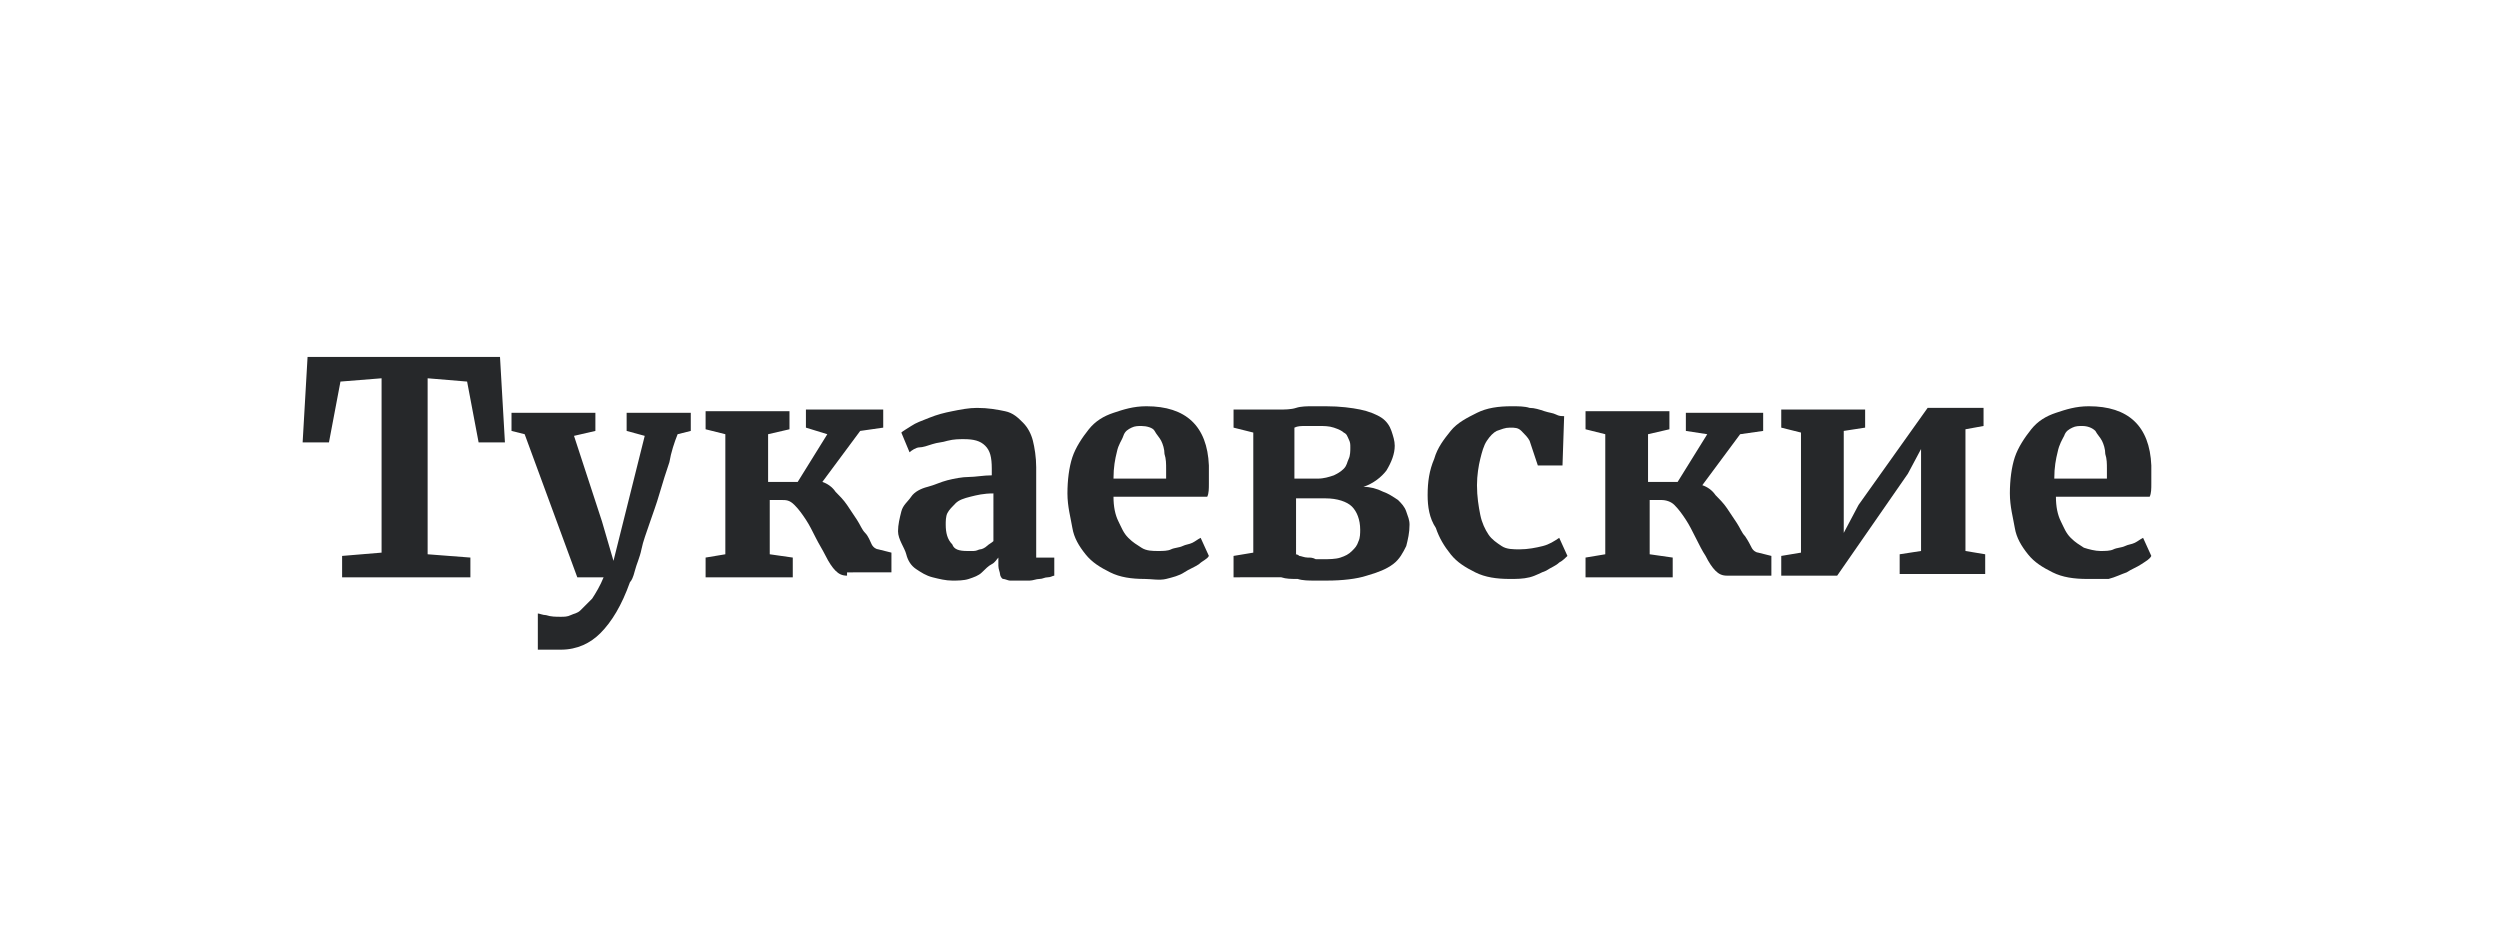
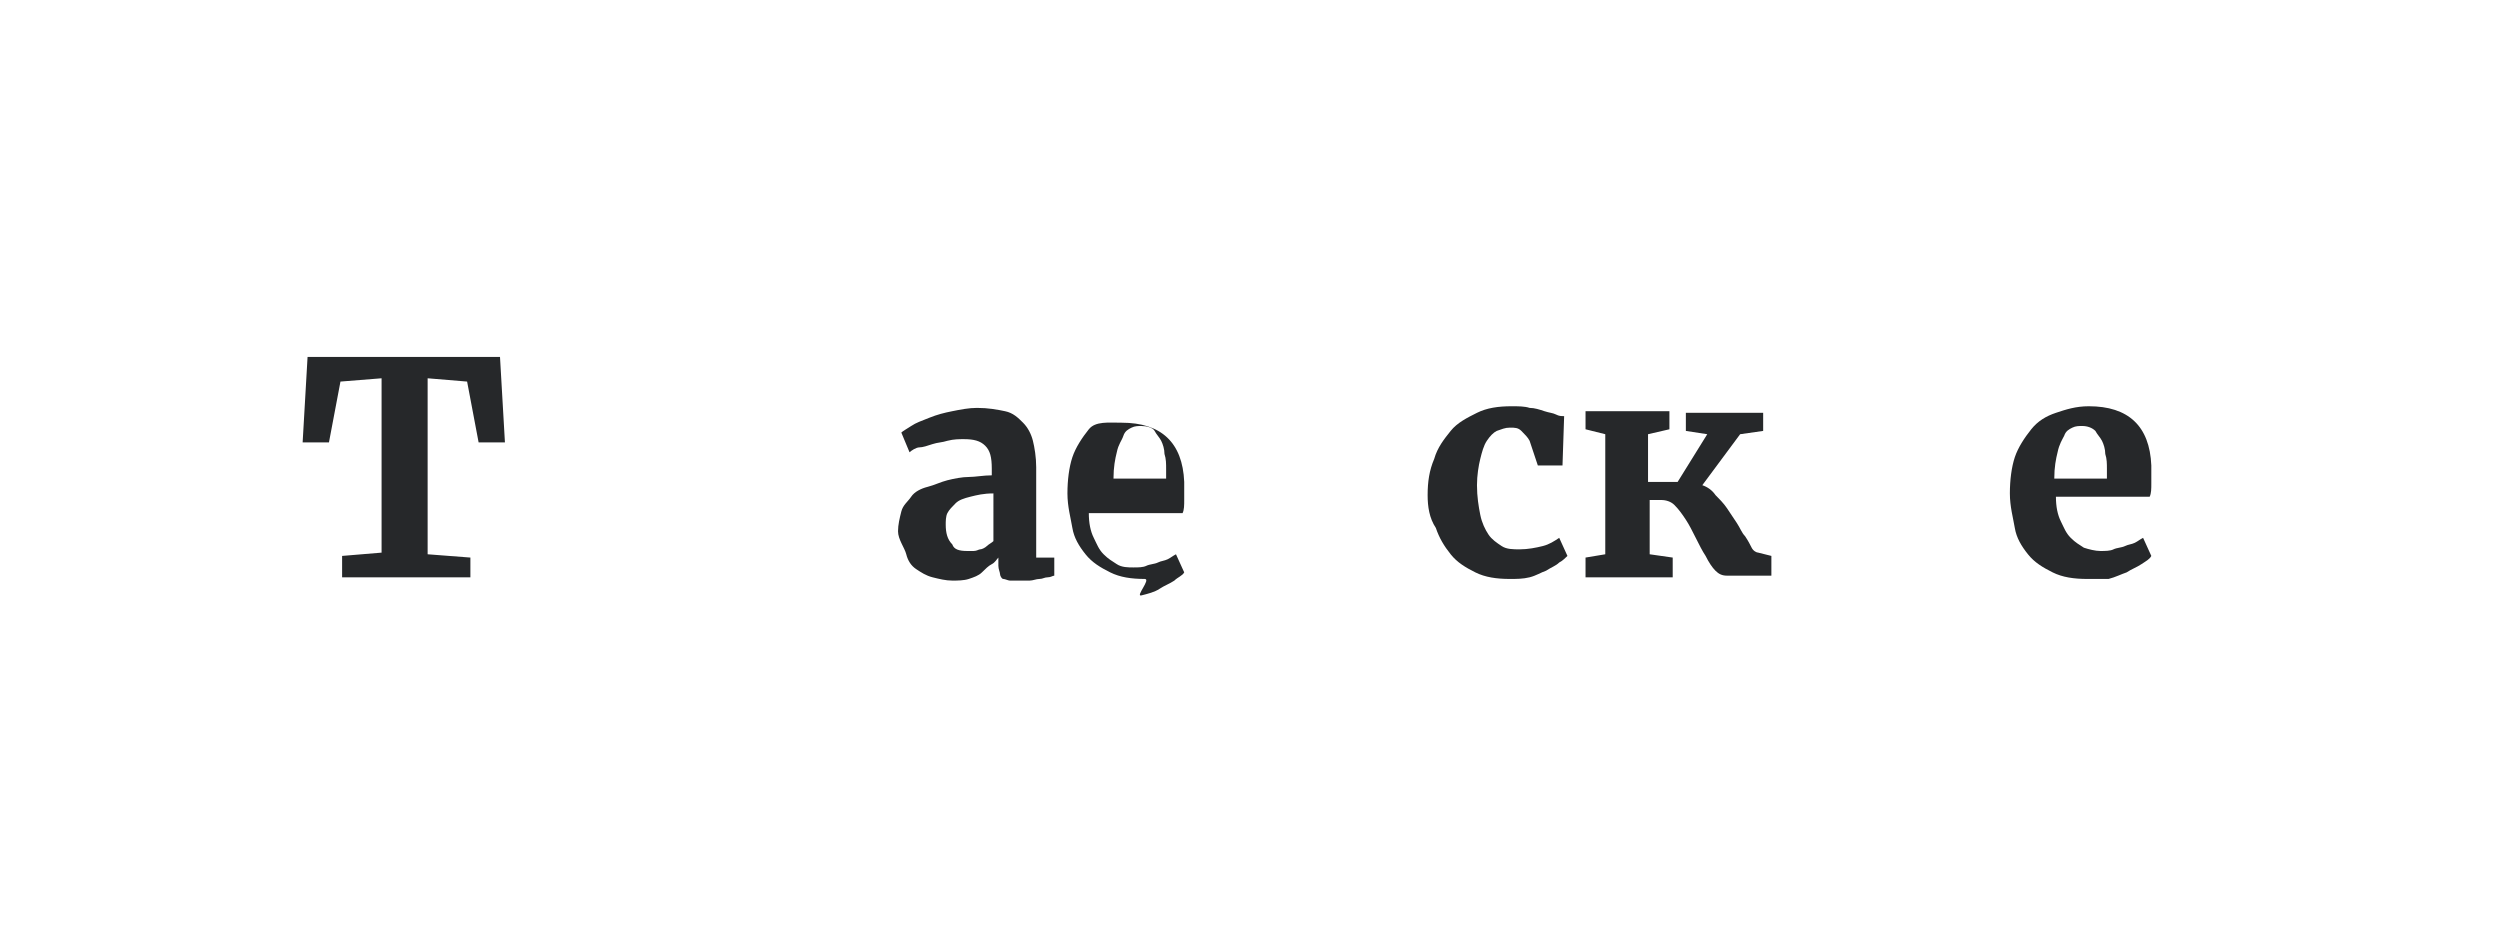
<svg xmlns="http://www.w3.org/2000/svg" version="1.1" id="Vrstva_1" x="0px" y="0px" viewBox="0 0 152 57" style="enable-background:new 0 0 152 57;" xml:space="preserve">
  <style type="text/css">
	.st0{fill:none;}
	.st1{enable-background:new    ;}
	.st2{fill:#26282A;}
</style>
  <g id="_02_Тукаевские" transform="translate(-104 -471)">
    <g id="Cislo_01" transform="translate(104 424)">
      <rect id="Rectangle_6" y="47" class="st0" width="152" height="57" />
    </g>
    <g class="st1">
      <path class="st2" d="M124.8,506v-1.2l2.4-0.2v-10.6l-2.5,0.2l-0.7,3.7h-1.6l0.3-5.2h11.7l0.3,5.2h-1.6l-0.7-3.7l-2.4-0.2v10.7    l2.6,0.2v1.2H124.8z" />
-       <path class="st2" d="M138.1,510.5c-0.1,0-0.2,0-0.4,0s-0.3,0-0.4,0s-0.3,0-0.4,0c-0.1,0-0.2,0-0.2,0v-2.2c0.1,0,0.3,0.1,0.5,0.1    c0.3,0.1,0.6,0.1,0.9,0.1c0.2,0,0.4,0,0.6-0.1s0.4-0.1,0.6-0.3s0.4-0.4,0.7-0.7c0.2-0.3,0.5-0.8,0.7-1.3h-1.6l-3.2-8.7l-0.8-0.2    v-1.1h5.1v1.1l-1.3,0.3l1.7,5.2l0.7,2.4l0.6-2.4l1.3-5.2l-1.1-0.3v-1.1h3.9v1.1l-0.8,0.2c-0.2,0.5-0.4,1.1-0.5,1.7    c-0.2,0.6-0.4,1.2-0.6,1.9s-0.4,1.2-0.6,1.8s-0.4,1.1-0.5,1.6s-0.3,0.9-0.4,1.3s-0.2,0.6-0.3,0.7c-0.5,1.4-1.1,2.4-1.8,3.1    C139.9,510.1,139.1,510.5,138.1,510.5z" />
-       <path class="st2" d="M155.5,506c-0.3,0-0.5-0.1-0.7-0.3s-0.4-0.5-0.6-0.9s-0.4-0.7-0.6-1.1s-0.4-0.8-0.6-1.1s-0.4-0.6-0.7-0.9    s-0.5-0.3-0.8-0.3h-0.7v3.3l1.4,0.2v1.2h-5.3v-1.2l1.2-0.2v-7.3l-1.2-0.3v-1.1h5.1v1.1l-1.3,0.3v2.9h1.8l1.8-2.9L153,497v-1.1h4.7    v1.1l-1.4,0.2l-2.3,3.1c0.3,0.1,0.6,0.3,0.8,0.6c0.2,0.2,0.5,0.5,0.7,0.8s0.4,0.6,0.6,0.9c0.2,0.3,0.3,0.6,0.5,0.8    s0.3,0.5,0.4,0.7s0.3,0.3,0.4,0.3l0.8,0.2v1.2H155.5z" />
      <path class="st2" d="M158.6,503.3c0-0.4,0.1-0.8,0.2-1.2s0.4-0.6,0.6-0.9s0.6-0.5,1-0.6s0.8-0.3,1.2-0.4c0.4-0.1,0.9-0.2,1.3-0.2    s0.9-0.1,1.4-0.1v-0.4c0-0.7-0.1-1.1-0.4-1.4c-0.3-0.3-0.7-0.4-1.3-0.4c-0.3,0-0.6,0-1,0.1c-0.3,0.1-0.6,0.1-0.9,0.2    s-0.6,0.2-0.8,0.2s-0.5,0.2-0.6,0.3h0l-0.5-1.2c0.1-0.1,0.3-0.2,0.6-0.4c0.3-0.2,0.6-0.3,1.1-0.5s0.9-0.3,1.4-0.4s1-0.2,1.5-0.2    c0.7,0,1.2,0.1,1.7,0.2s0.8,0.4,1.1,0.7s0.5,0.7,0.6,1.1c0.1,0.4,0.2,1,0.2,1.6v5.5h1.1v1.1c-0.1,0-0.2,0.1-0.4,0.1    c-0.2,0-0.3,0.1-0.5,0.1c-0.2,0-0.4,0.1-0.6,0.1s-0.5,0-0.7,0c-0.2,0-0.4,0-0.5,0s-0.3-0.1-0.4-0.1s-0.2-0.2-0.2-0.3    c0-0.1-0.1-0.3-0.1-0.5v-0.5c-0.1,0.1-0.2,0.3-0.4,0.4s-0.4,0.3-0.6,0.5s-0.5,0.3-0.8,0.4c-0.3,0.1-0.7,0.1-1,0.1    c-0.4,0-0.8-0.1-1.2-0.2s-0.7-0.3-1-0.5s-0.5-0.5-0.6-0.9S158.6,503.8,158.6,503.3z M162.8,504.5c0.1,0,0.2,0,0.4,0    s0.3-0.1,0.4-0.1s0.3-0.1,0.4-0.2s0.3-0.2,0.4-0.3V501c-0.6,0-1,0.1-1.4,0.2s-0.7,0.2-0.9,0.4s-0.4,0.4-0.5,0.6s-0.1,0.5-0.1,0.7    c0,0.5,0.1,0.9,0.4,1.2C162,504.4,162.3,504.5,162.8,504.5z" />
-       <path class="st2" d="M173.6,506.2c-0.8,0-1.5-0.1-2.1-0.4s-1.1-0.6-1.5-1.1c-0.4-0.5-0.7-1-0.8-1.6s-0.3-1.3-0.3-2.1    c0-0.8,0.1-1.6,0.3-2.2c0.2-0.6,0.6-1.2,1-1.7c0.4-0.5,0.9-0.8,1.5-1s1.2-0.4,2-0.4c2.4,0,3.7,1.2,3.8,3.6c0,0.4,0,0.8,0,1.1    c0,0.3,0,0.6-0.1,0.8h-5.7c0,0.6,0.1,1.1,0.3,1.5s0.3,0.7,0.6,1s0.5,0.4,0.8,0.6s0.7,0.2,1,0.2c0.3,0,0.6,0,0.8-0.1    s0.5-0.1,0.7-0.2s0.4-0.1,0.6-0.2s0.3-0.2,0.5-0.3l0.5,1.1c-0.1,0.2-0.4,0.3-0.6,0.5c-0.3,0.2-0.6,0.3-0.9,0.5s-0.7,0.3-1.1,0.4    S174,506.2,173.6,506.2z M173.4,496.9c-0.2,0-0.4,0-0.6,0.1s-0.4,0.2-0.5,0.5s-0.3,0.5-0.4,1c-0.1,0.4-0.2,0.9-0.2,1.6h3.2    c0,0,0-0.1,0-0.1s0-0.1,0-0.2s0-0.1,0-0.2s0-0.1,0-0.1c0-0.3,0-0.6-0.1-0.9c0-0.3-0.1-0.6-0.2-0.8s-0.3-0.4-0.4-0.6    S173.7,496.9,173.4,496.9z" />
-       <path class="st2" d="M179,506v-1.2l1.2-0.2v-7.3L179,497v-1.1h1.9c0.3,0,0.5,0,0.9,0c0.3,0,0.7,0,1-0.1s0.7-0.1,1-0.1    c0.3,0,0.6,0,0.8,0c0.9,0,1.6,0.1,2.1,0.2s1,0.3,1.3,0.5c0.3,0.2,0.5,0.5,0.6,0.8c0.1,0.3,0.2,0.6,0.2,0.9c0,0.5-0.2,1-0.5,1.5    c-0.3,0.4-0.8,0.8-1.4,1c0.4,0,0.8,0.1,1.2,0.3c0.3,0.1,0.6,0.3,0.9,0.5c0.2,0.2,0.4,0.4,0.5,0.7c0.1,0.3,0.2,0.5,0.2,0.8    c0,0.5-0.1,0.9-0.2,1.3c-0.2,0.4-0.4,0.8-0.8,1.1s-0.9,0.5-1.6,0.7c-0.6,0.2-1.5,0.3-2.4,0.3c-0.2,0-0.5,0-0.8,0    c-0.3,0-0.7,0-1-0.1c-0.4,0-0.7,0-1-0.1c-0.3,0-0.6,0-0.9,0H179z M182.7,500.1h1.4c0.4,0,0.7-0.1,1-0.2c0.2-0.1,0.4-0.2,0.6-0.4    s0.2-0.4,0.3-0.6s0.1-0.5,0.1-0.7c0-0.2,0-0.3-0.1-0.5s-0.1-0.3-0.3-0.4c-0.1-0.1-0.3-0.2-0.6-0.3s-0.6-0.1-0.9-0.1    c-0.3,0-0.5,0-0.8,0s-0.5,0-0.7,0.1V500.1z M182.7,504.7c0.1,0,0.2,0,0.3,0.1c0.1,0,0.3,0.1,0.5,0.1c0.2,0,0.3,0,0.5,0.1    c0.2,0,0.3,0,0.4,0c0.4,0,0.8,0,1.1-0.1c0.3-0.1,0.5-0.2,0.7-0.4s0.3-0.3,0.4-0.6c0.1-0.2,0.1-0.5,0.1-0.7c0-0.6-0.2-1.1-0.5-1.4    s-0.9-0.5-1.6-0.5h-1.8V504.7z" />
+       <path class="st2" d="M173.6,506.2c-0.8,0-1.5-0.1-2.1-0.4s-1.1-0.6-1.5-1.1c-0.4-0.5-0.7-1-0.8-1.6s-0.3-1.3-0.3-2.1    c0-0.8,0.1-1.6,0.3-2.2c0.2-0.6,0.6-1.2,1-1.7s1.2-0.4,2-0.4c2.4,0,3.7,1.2,3.8,3.6c0,0.4,0,0.8,0,1.1    c0,0.3,0,0.6-0.1,0.8h-5.7c0,0.6,0.1,1.1,0.3,1.5s0.3,0.7,0.6,1s0.5,0.4,0.8,0.6s0.7,0.2,1,0.2c0.3,0,0.6,0,0.8-0.1    s0.5-0.1,0.7-0.2s0.4-0.1,0.6-0.2s0.3-0.2,0.5-0.3l0.5,1.1c-0.1,0.2-0.4,0.3-0.6,0.5c-0.3,0.2-0.6,0.3-0.9,0.5s-0.7,0.3-1.1,0.4    S174,506.2,173.6,506.2z M173.4,496.9c-0.2,0-0.4,0-0.6,0.1s-0.4,0.2-0.5,0.5s-0.3,0.5-0.4,1c-0.1,0.4-0.2,0.9-0.2,1.6h3.2    c0,0,0-0.1,0-0.1s0-0.1,0-0.2s0-0.1,0-0.2s0-0.1,0-0.1c0-0.3,0-0.6-0.1-0.9c0-0.3-0.1-0.6-0.2-0.8s-0.3-0.4-0.4-0.6    S173.7,496.9,173.4,496.9z" />
      <path class="st2" d="M190.8,501.1c0-0.8,0.1-1.5,0.4-2.2c0.2-0.7,0.6-1.2,1-1.7s1-0.8,1.6-1.1c0.6-0.3,1.3-0.4,2.1-0.4    c0.4,0,0.8,0,1.1,0.1c0.3,0,0.6,0.1,0.9,0.2s0.5,0.1,0.7,0.2c0.2,0.1,0.3,0.1,0.5,0.1l-0.1,3h-1.5l-0.5-1.5    c-0.1-0.2-0.3-0.4-0.5-0.6s-0.4-0.2-0.7-0.2c-0.3,0-0.5,0.1-0.8,0.2c-0.2,0.1-0.4,0.3-0.6,0.6c-0.2,0.3-0.3,0.7-0.4,1.1    s-0.2,1-0.2,1.6c0,0.7,0.1,1.3,0.2,1.8c0.1,0.5,0.3,0.9,0.5,1.2c0.2,0.3,0.5,0.5,0.8,0.7s0.7,0.2,1.1,0.2c0.5,0,1-0.1,1.4-0.2    c0.4-0.1,0.7-0.3,1-0.5l0.5,1.1c-0.1,0.1-0.3,0.3-0.5,0.4c-0.2,0.2-0.5,0.3-0.8,0.5c-0.3,0.1-0.6,0.3-1,0.4    c-0.4,0.1-0.8,0.1-1.2,0.1c-0.8,0-1.5-0.1-2.1-0.4s-1.1-0.6-1.5-1.1c-0.4-0.5-0.7-1-0.9-1.6C190.9,502.5,190.8,501.8,190.8,501.1z    " />
      <path class="st2" d="M209,506c-0.3,0-0.5-0.1-0.7-0.3c-0.2-0.2-0.4-0.5-0.6-0.9c-0.2-0.3-0.4-0.7-0.6-1.1s-0.4-0.8-0.6-1.1    s-0.4-0.6-0.7-0.9c-0.2-0.2-0.5-0.3-0.8-0.3h-0.7v3.3l1.4,0.2v1.2h-5.3v-1.2l1.2-0.2v-7.3l-1.2-0.3v-1.1h5.1v1.1l-1.3,0.3v2.9h1.8    l1.8-2.9l-1.3-0.2v-1.1h4.7v1.1l-1.4,0.2l-2.3,3.1c0.3,0.1,0.6,0.3,0.8,0.6c0.2,0.2,0.5,0.5,0.7,0.8c0.2,0.3,0.4,0.6,0.6,0.9    c0.2,0.3,0.3,0.6,0.5,0.8c0.2,0.3,0.3,0.5,0.4,0.7s0.3,0.3,0.4,0.3l0.8,0.2v1.2H209z" />
-       <path class="st2" d="M212.3,506v-1.2l1.2-0.2v-7.3l-1.2-0.3v-1.1h5.1v1.1l-1.3,0.2v6.2l0.9-1.7l4.2-5.9h3.4v1.1l-1.1,0.2v7.4    l1.2,0.2v1.2h-5.2v-1.2l1.3-0.2v-6.2l-0.8,1.5l-4.3,6.2H212.3z" />
      <path class="st2" d="M230.9,506.2c-0.8,0-1.5-0.1-2.1-0.4c-0.6-0.3-1.1-0.6-1.5-1.1c-0.4-0.5-0.7-1-0.8-1.6s-0.3-1.3-0.3-2.1    c0-0.8,0.1-1.6,0.3-2.2c0.2-0.6,0.6-1.2,1-1.7c0.4-0.5,0.9-0.8,1.5-1s1.2-0.4,2-0.4c2.4,0,3.7,1.2,3.8,3.6c0,0.4,0,0.8,0,1.1    c0,0.3,0,0.6-0.1,0.8h-5.7c0,0.6,0.1,1.1,0.3,1.5s0.3,0.7,0.6,1s0.5,0.4,0.8,0.6c0.3,0.1,0.7,0.2,1,0.2c0.3,0,0.6,0,0.8-0.1    s0.5-0.1,0.7-0.2c0.2-0.1,0.4-0.1,0.6-0.2c0.2-0.1,0.3-0.2,0.5-0.3l0.5,1.1c-0.1,0.2-0.3,0.3-0.6,0.5c-0.3,0.2-0.6,0.3-0.9,0.5    c-0.3,0.1-0.7,0.3-1.1,0.4C231.7,506.2,231.3,506.2,230.9,506.2z M230.6,496.9c-0.2,0-0.4,0-0.6,0.1c-0.2,0.1-0.4,0.2-0.5,0.5    c-0.1,0.2-0.3,0.5-0.4,1c-0.1,0.4-0.2,0.9-0.2,1.6h3.2c0,0,0-0.1,0-0.1c0-0.1,0-0.1,0-0.2c0-0.1,0-0.1,0-0.2s0-0.1,0-0.1    c0-0.3,0-0.6-0.1-0.9c0-0.3-0.1-0.6-0.2-0.8c-0.1-0.2-0.3-0.4-0.4-0.6C231.2,497,230.9,496.9,230.6,496.9z" />
    </g>
  </g>
</svg>